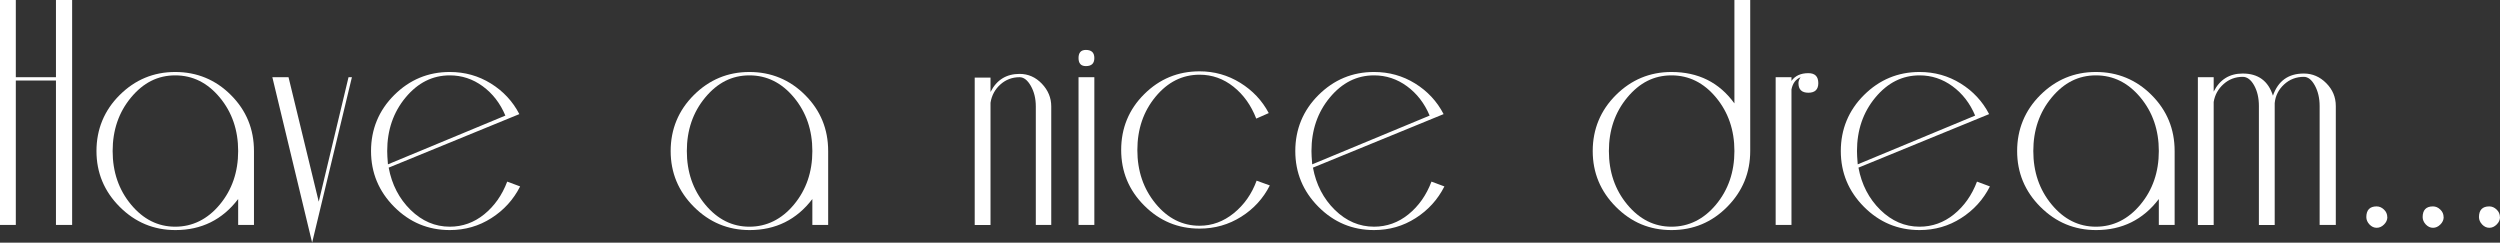
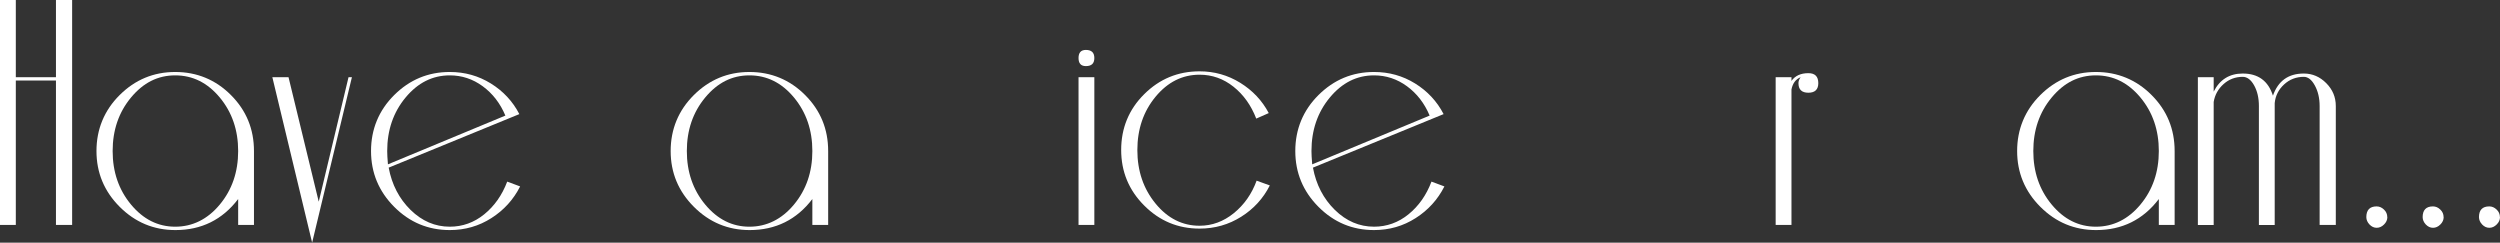
<svg xmlns="http://www.w3.org/2000/svg" id="_レイヤー_2" data-name="レイヤー 2" viewBox="0 0 340 33">
  <rect x="0" y="0" width="340" height="33" fill="#333333" stroke="none" />
  <defs>
    <style>
      .cls-1 {
        fill: #fff;
      }
    </style>
  </defs>
  <g id="design">
    <g>
      <path class="cls-1" d="M9.81,30.59h-2.2V10.95H2.15v19.64H0V0h2.15v10.5h5.46V0h2.2v30.59Z" />
      <path class="cls-1" d="M34.54,30.59h-2.15v-3.52c-2.14,2.81-4.99,4.22-8.53,4.22-2.94,0-5.47-1.05-7.58-3.16-2.11-2.11-3.16-4.64-3.16-7.59s1.05-5.52,3.15-7.61c2.1-2.09,4.62-3.14,7.56-3.14s5.5,1.05,7.58,3.14c2.09,2.09,3.13,4.63,3.13,7.61v10.05ZM32.39,20.54c0-2.84-.83-5.27-2.5-7.28-1.67-2.01-3.69-3.01-6.06-3.01s-4.34,1-6.01,3.01c-1.67,2.01-2.5,4.44-2.5,7.28s.83,5.27,2.5,7.28c1.67,2.01,3.67,3.01,6.01,3.01s4.39-1,6.06-3.01c1.67-2.01,2.5-4.44,2.5-7.28Z" />
      <path class="cls-1" d="M47.86,10.5l-5.41,22.5-5.41-22.5h2.2l4.11,16.93,4.05-16.93h.45Z" />
      <path class="cls-1" d="M70.73,25.37c-.9,1.77-2.2,3.21-3.9,4.29-1.7,1.09-3.59,1.63-5.66,1.63-2.94,0-5.46-1.05-7.56-3.16-2.1-2.11-3.15-4.64-3.15-7.59s1.05-5.52,3.15-7.61c2.1-2.09,4.62-3.14,7.56-3.14,2.04,0,3.9.52,5.58,1.56,1.68,1.04,2.98,2.43,3.88,4.17l-17.77,7.28c.43,2.31,1.43,4.23,2.98,5.75,1.55,1.52,3.33,2.28,5.33,2.28,1.73,0,3.3-.56,4.68-1.68,1.38-1.12,2.43-2.6,3.13-4.45l1.75.65ZM68.73,15.72c-.7-1.67-1.73-3-3.08-3.99s-2.85-1.48-4.48-1.48c-2.34,0-4.34,1-6.01,3.01-1.67,2.01-2.5,4.44-2.5,7.28,0,.4.03,1,.1,1.81l15.97-6.63Z" />
      <path class="cls-1" d="M112.63,30.59h-2.15v-3.52c-2.14,2.81-4.99,4.22-8.53,4.22-2.94,0-5.47-1.05-7.58-3.16-2.11-2.11-3.16-4.64-3.16-7.59s1.05-5.52,3.15-7.61c2.1-2.09,4.62-3.14,7.56-3.14s5.5,1.05,7.58,3.14c2.09,2.09,3.13,4.63,3.13,7.61v10.05ZM110.48,20.54c0-2.84-.83-5.27-2.5-7.28-1.67-2.01-3.69-3.01-6.06-3.01s-4.34,1-6.01,3.01c-1.67,2.01-2.5,4.44-2.5,7.28s.83,5.27,2.5,7.28c1.67,2.01,3.67,3.01,6.01,3.01s4.39-1,6.06-3.01c1.67-2.01,2.5-4.44,2.5-7.28Z" />
-       <path class="cls-1" d="M142.97,30.59h-2.1V14.47c0-1.07-.23-2-.68-2.79-.45-.79-.96-1.18-1.53-1.18-1,0-1.87.33-2.6.98-.73.65-1.19,1.48-1.35,2.49v16.63h-2.15V10.55h2.15v1.96c.83-1.64,2.15-2.46,3.95-2.46,1.17,0,2.18.44,3.03,1.33.85.89,1.28,1.92,1.28,3.09v16.12Z" />
      <path class="cls-1" d="M148.83,7.89c0,.74-.38,1.1-1.15,1.1-.67,0-1-.37-1-1.1s.33-1.1,1-1.1c.77,0,1.15.37,1.15,1.1ZM148.83,30.59h-2.15V10.5h2.15v20.09Z" />
      <path class="cls-1" d="M172.7,25.21c-.9,1.78-2.2,3.2-3.9,4.27-1.7,1.07-3.59,1.61-5.66,1.61-2.94,0-5.45-1.05-7.53-3.14-2.09-2.09-3.13-4.61-3.13-7.56s1.04-5.51,3.13-7.58c2.09-2.08,4.6-3.11,7.53-3.11,2,0,3.85.52,5.53,1.56,1.68,1.04,2.98,2.41,3.88,4.12l-1.7.75c-.7-1.81-1.74-3.26-3.1-4.34-1.37-1.09-2.9-1.63-4.61-1.63-2.34,0-4.33,1-5.98,2.99-1.65,1.99-2.48,4.41-2.48,7.26s.83,5.27,2.48,7.28,3.65,3.01,5.98,3.01c1.7,0,3.25-.57,4.66-1.71,1.4-1.14,2.44-2.61,3.1-4.42l1.8.65Z" />
      <path class="cls-1" d="M196.43,25.37c-.9,1.77-2.2,3.21-3.9,4.29-1.7,1.09-3.59,1.63-5.66,1.63-2.94,0-5.46-1.05-7.56-3.16-2.1-2.11-3.15-4.64-3.15-7.59s1.05-5.52,3.15-7.61c2.1-2.09,4.62-3.14,7.56-3.14,2.04,0,3.9.52,5.58,1.56,1.68,1.04,2.98,2.43,3.88,4.17l-17.77,7.28c.43,2.31,1.43,4.23,2.98,5.75,1.55,1.52,3.33,2.28,5.33,2.28,1.73,0,3.3-.56,4.68-1.68,1.38-1.12,2.43-2.6,3.13-4.45l1.75.65ZM194.43,15.72c-.7-1.67-1.73-3-3.08-3.99s-2.85-1.48-4.48-1.48c-2.34,0-4.34,1-6.01,3.01-1.67,2.01-2.5,4.44-2.5,7.28,0,.4.03,1,.1,1.81l15.97-6.63Z" />
-       <path class="cls-1" d="M238.03,20.54c0,2.95-1.04,5.48-3.13,7.59-2.09,2.11-4.61,3.16-7.58,3.16s-5.46-1.05-7.56-3.16c-2.1-2.11-3.15-4.64-3.15-7.59s1.05-5.52,3.15-7.61,4.62-3.14,7.56-3.14c3.64,0,6.49,1.42,8.56,4.27V0h2.15v20.54ZM235.88,20.54c0-2.84-.83-5.27-2.5-7.28-1.67-2.01-3.69-3.01-6.06-3.01s-4.34,1-6.01,3.01c-1.67,2.01-2.5,4.44-2.5,7.28s.83,5.27,2.5,7.28c1.67,2.01,3.67,3.01,6.01,3.01s4.39-1,6.06-3.01c1.67-2.01,2.5-4.44,2.5-7.28Z" />
      <path class="cls-1" d="M247.29,11.3c0,.87-.45,1.31-1.35,1.31s-1.35-.43-1.35-1.31c0-.27.1-.54.3-.8-.67.27-1.08.82-1.25,1.66v18.43h-2.15V10.5h2.15v.5c.5-.7,1.27-1.05,2.3-1.05.9,0,1.35.45,1.35,1.36Z" />
-       <path class="cls-1" d="M270.62,25.37c-.9,1.77-2.2,3.21-3.9,4.29-1.7,1.09-3.59,1.63-5.66,1.63-2.94,0-5.46-1.05-7.56-3.16-2.1-2.11-3.15-4.64-3.15-7.59s1.05-5.52,3.15-7.61c2.1-2.09,4.62-3.14,7.56-3.14,2.04,0,3.9.52,5.58,1.56,1.68,1.04,2.98,2.43,3.88,4.17l-17.77,7.28c.43,2.31,1.43,4.23,2.98,5.75,1.55,1.52,3.33,2.28,5.33,2.28,1.73,0,3.3-.56,4.68-1.68,1.38-1.12,2.43-2.6,3.13-4.45l1.75.65ZM268.62,15.72c-.7-1.67-1.73-3-3.08-3.99s-2.85-1.48-4.48-1.48c-2.34,0-4.34,1-6.01,3.01-1.67,2.01-2.5,4.44-2.5,7.28,0,.4.03,1,.1,1.81l15.97-6.63Z" />
      <path class="cls-1" d="M295.75,30.59h-2.15v-3.52c-2.14,2.81-4.99,4.22-8.53,4.22-2.94,0-5.47-1.05-7.58-3.16-2.11-2.11-3.16-4.64-3.16-7.59s1.05-5.52,3.15-7.61c2.1-2.09,4.62-3.14,7.56-3.14s5.5,1.05,7.58,3.14c2.09,2.09,3.13,4.63,3.13,7.61v10.05ZM293.6,20.54c0-2.84-.83-5.27-2.5-7.28-1.67-2.01-3.69-3.01-6.06-3.01s-4.34,1-6.01,3.01c-1.67,2.01-2.5,4.44-2.5,7.28s.83,5.27,2.5,7.28c1.67,2.01,3.67,3.01,6.01,3.01s4.39-1,6.06-3.01c1.67-2.01,2.5-4.44,2.5-7.28Z" />
      <path class="cls-1" d="M317.67,30.59h-2.2V14.42c0-1.07-.22-2-.65-2.79-.43-.79-.93-1.18-1.5-1.18-1.03,0-1.93.34-2.68,1.03-.75.69-1.18,1.53-1.28,2.54v16.58h-2.15V14.42c0-1.1-.22-2.04-.65-2.81-.43-.77-.95-1.16-1.55-1.16-1,0-1.87.33-2.6.98-.73.65-1.19,1.46-1.35,2.44v16.73h-2.15V10.5h2.15v1.96c.83-1.64,2.15-2.46,3.95-2.46,2.1,0,3.47,1,4.11,3.01.7-2.01,2.1-3.01,4.2-3.01,1.17,0,2.19.44,3.05,1.31.87.87,1.3,1.91,1.3,3.11v16.17Z" />
      <path class="cls-1" d="M324.68,29.53c0,.37-.15.7-.45,1-.3.3-.63.45-1,.45s-.69-.15-.98-.45c-.28-.3-.43-.64-.43-1,0-.97.47-1.46,1.4-1.46.37,0,.7.14,1,.43.3.28.45.63.45,1.03Z" />
      <path class="cls-1" d="M332.34,29.53c0,.37-.15.7-.45,1-.3.3-.63.45-1,.45s-.69-.15-.98-.45c-.28-.3-.43-.64-.43-1,0-.97.47-1.46,1.4-1.46.37,0,.7.14,1,.43.3.28.45.63.45,1.03Z" />
      <path class="cls-1" d="M340,29.53c0,.37-.15.7-.45,1-.3.3-.63.45-1,.45s-.69-.15-.98-.45c-.28-.3-.43-.64-.43-1,0-.97.47-1.46,1.4-1.46.37,0,.7.14,1,.43.3.28.45.63.45,1.03Z" />
    </g>
  </g>
</svg>